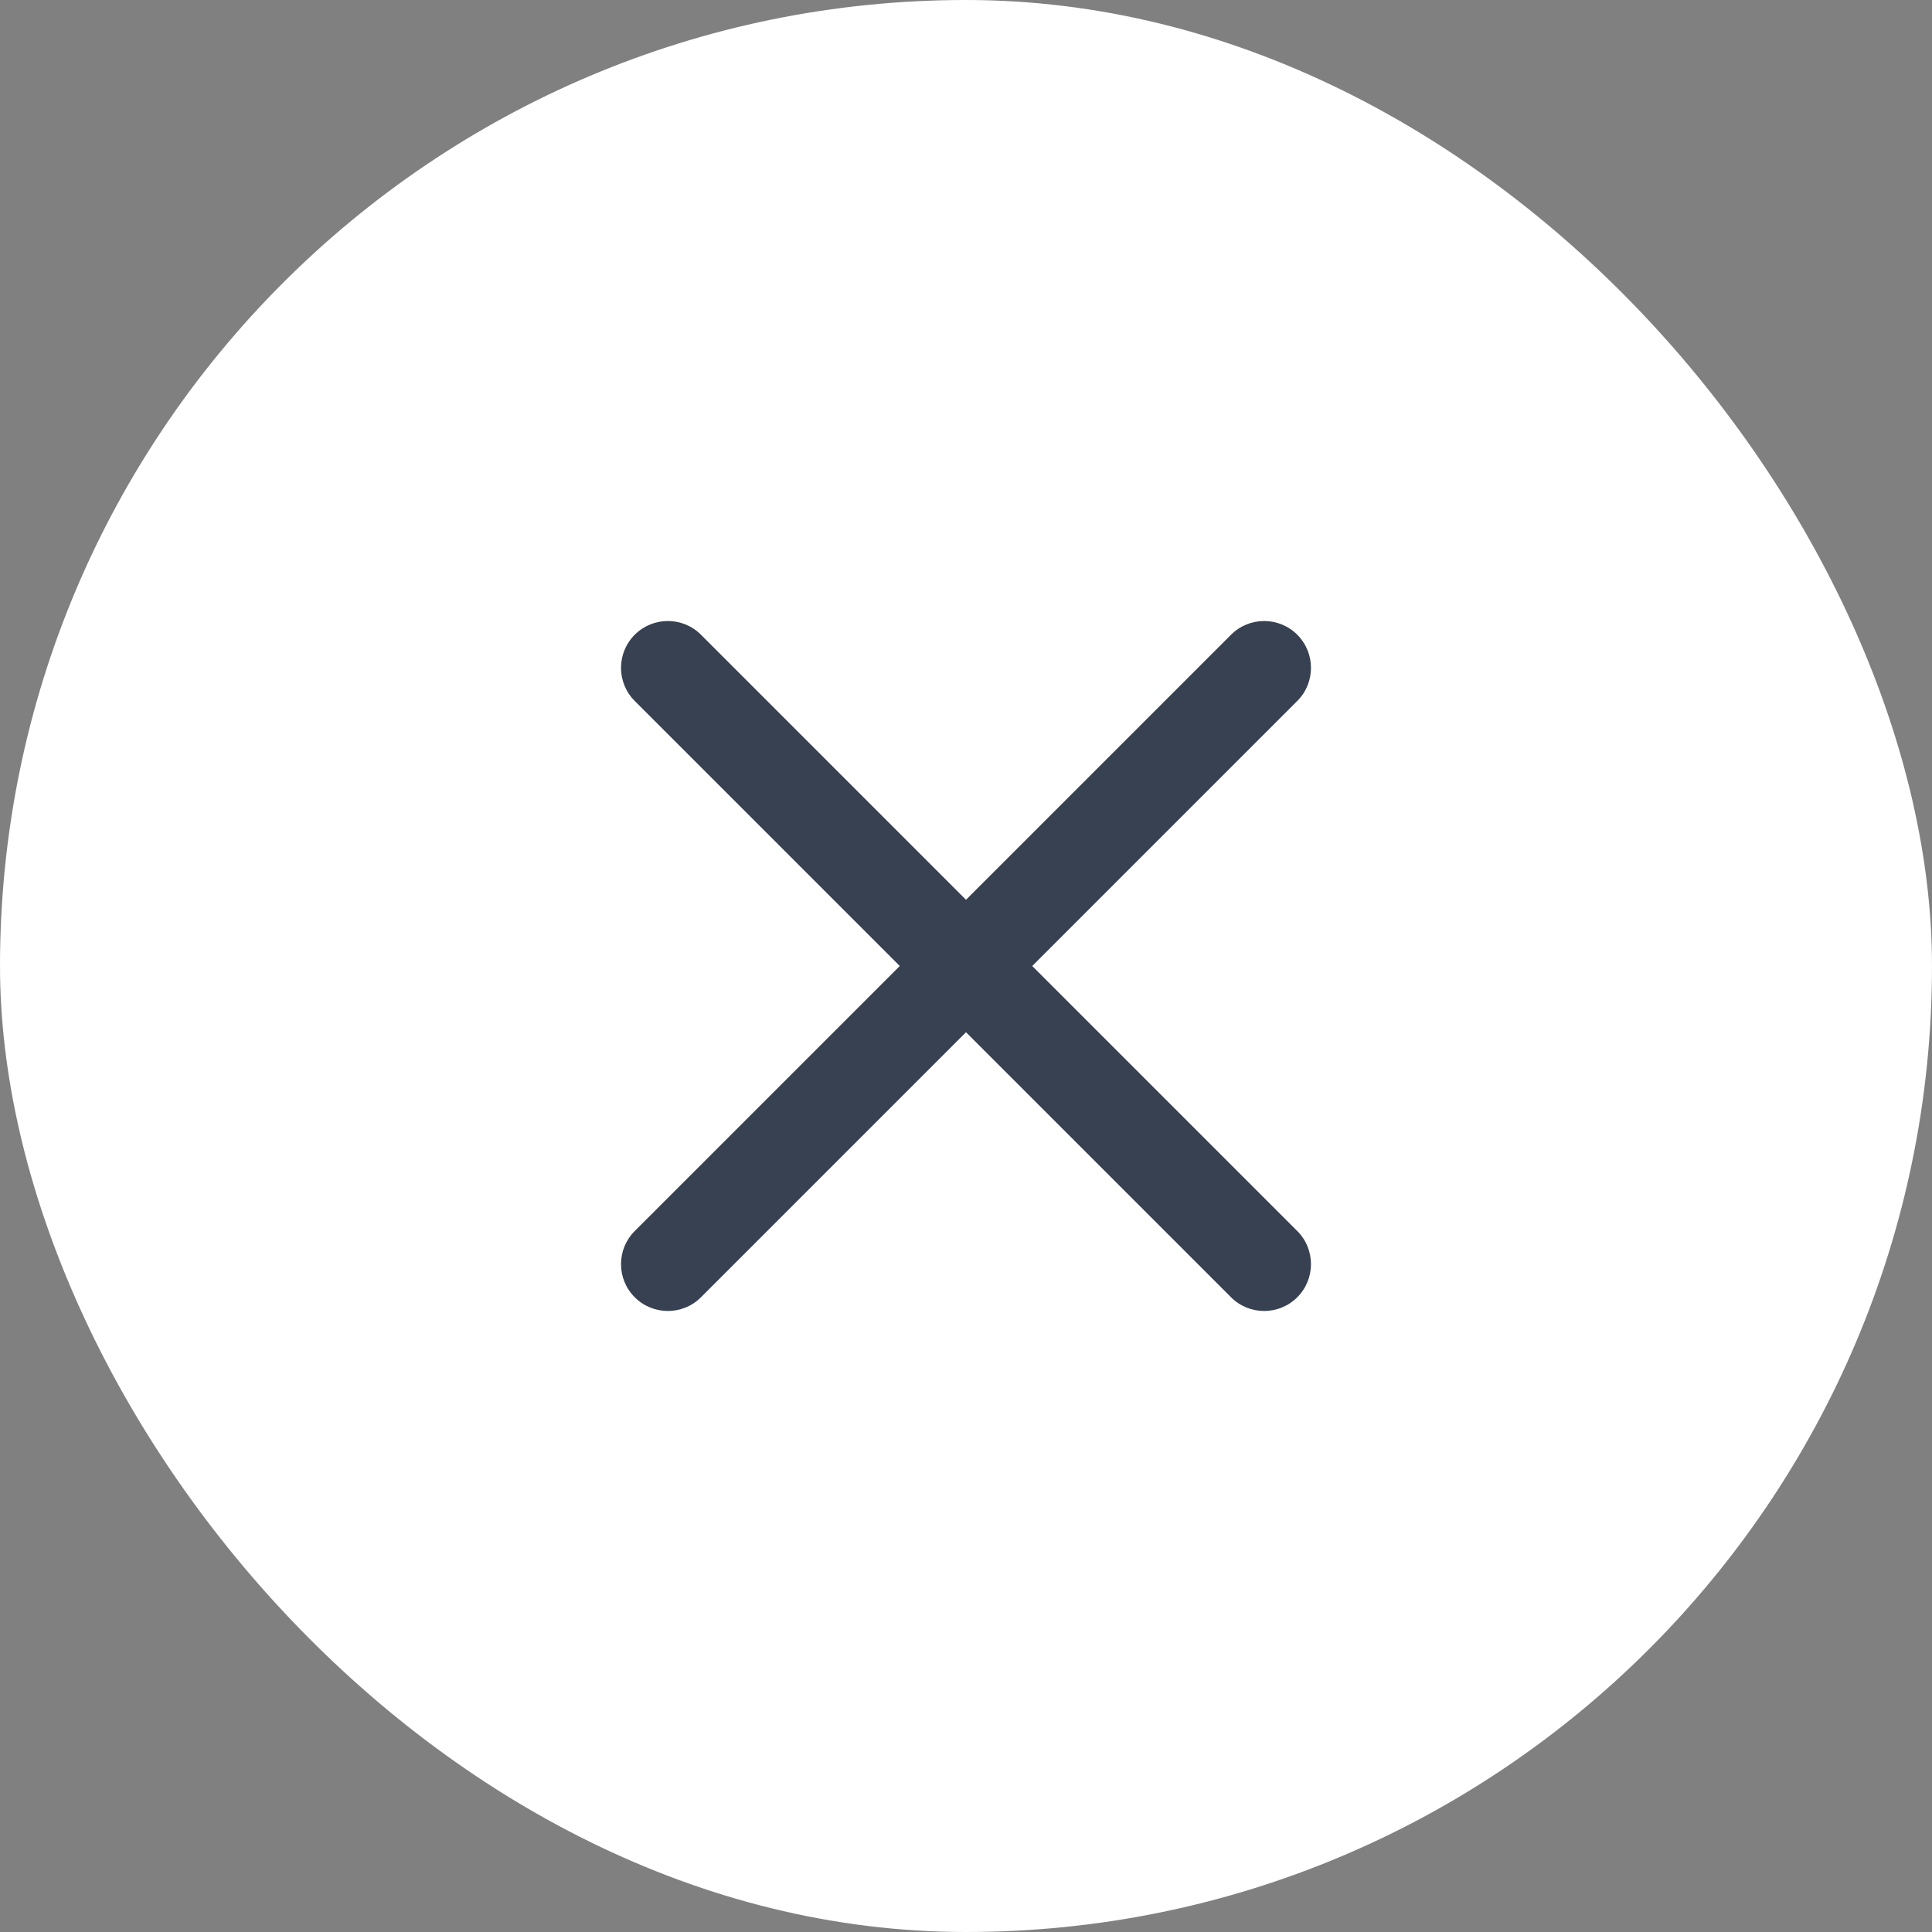
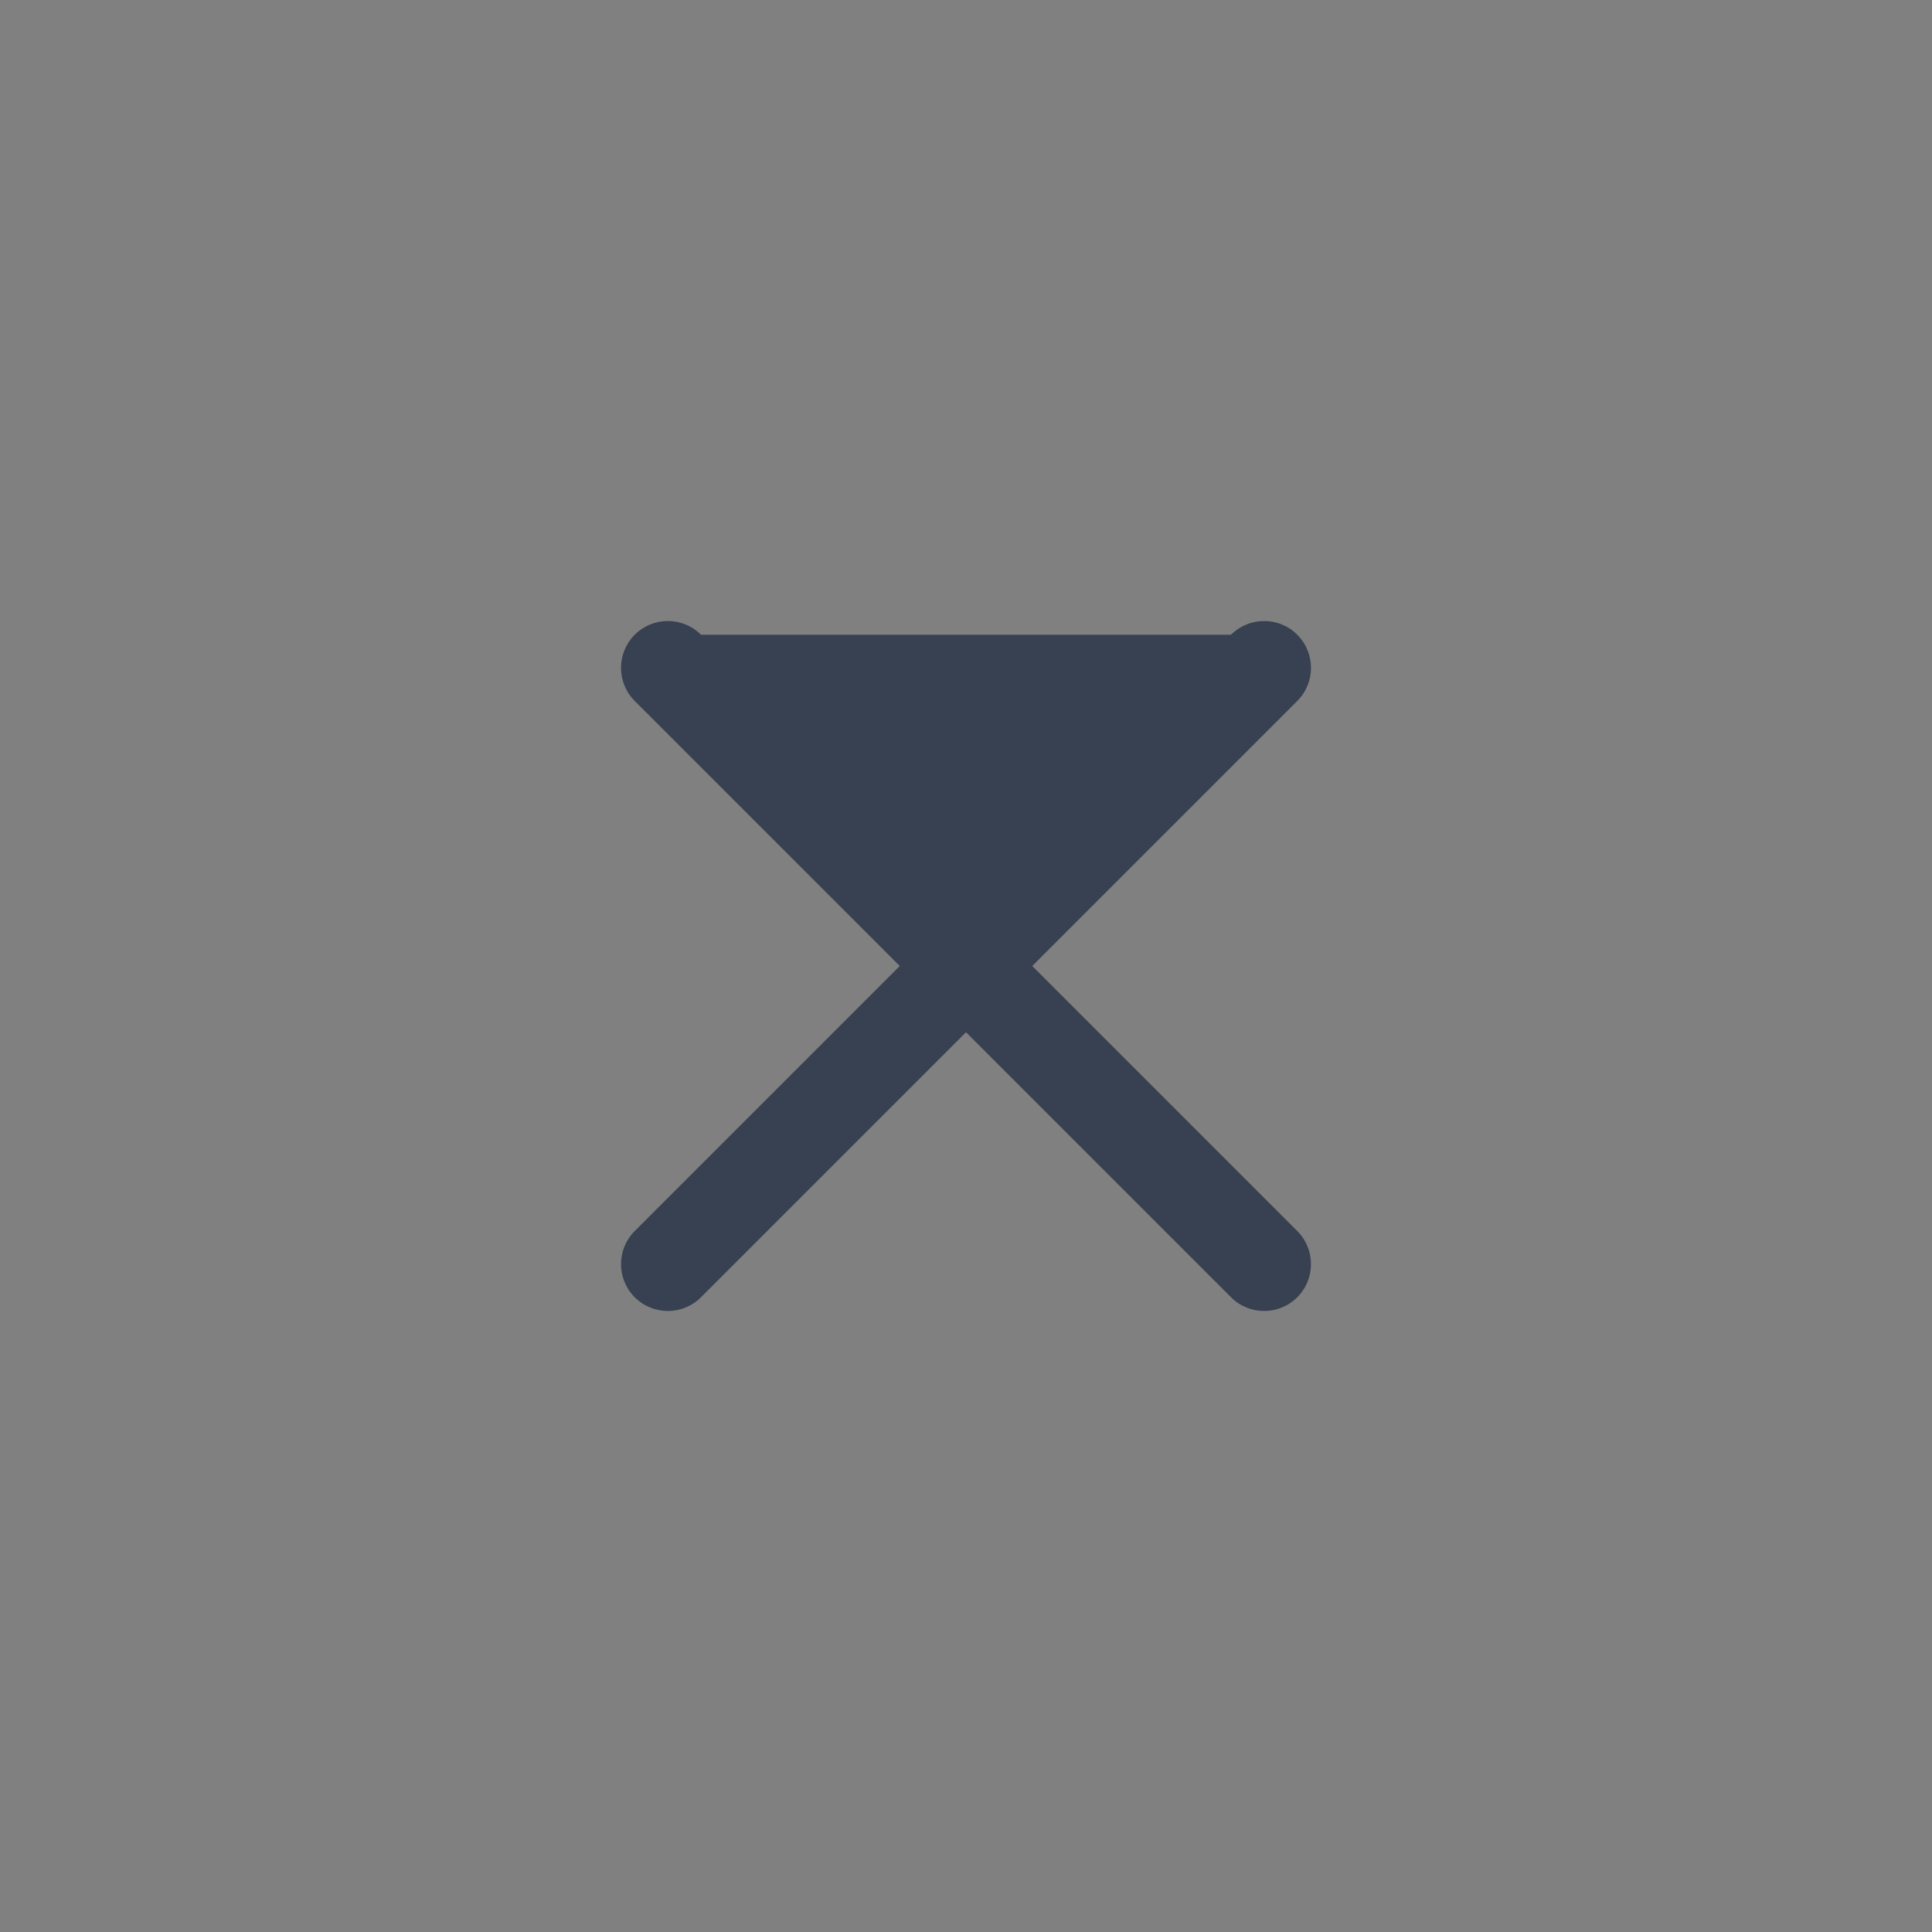
<svg xmlns="http://www.w3.org/2000/svg" width="28" height="28" viewBox="0 0 28 28" fill="none">
  <rect x="0" y="0" width="28" height="28" fill="#808080" stroke="none" />
  <g id="Close-s">
-     <rect width="28" height="28" rx="14" fill="white" />
-     <path id="Union" d="M10.159 9.199C9.894 8.934 9.464 8.934 9.199 9.199C8.934 9.464 8.934 9.894 9.199 10.159L13.04 14L9.199 17.841C8.934 18.106 8.934 18.536 9.199 18.801C9.464 19.066 9.894 19.066 10.159 18.801L14 14.96L17.841 18.801C18.106 19.066 18.536 19.066 18.801 18.801C19.066 18.536 19.066 18.106 18.801 17.841L14.96 14L18.801 10.159C19.066 9.894 19.066 9.464 18.801 9.199C18.536 8.934 18.106 8.934 17.841 9.199L14 13.04L10.159 9.199Z" fill="#374151" />
+     <path id="Union" d="M10.159 9.199C9.894 8.934 9.464 8.934 9.199 9.199C8.934 9.464 8.934 9.894 9.199 10.159L13.04 14L9.199 17.841C8.934 18.106 8.934 18.536 9.199 18.801C9.464 19.066 9.894 19.066 10.159 18.801L14 14.96L17.841 18.801C18.106 19.066 18.536 19.066 18.801 18.801C19.066 18.536 19.066 18.106 18.801 17.841L14.96 14L18.801 10.159C19.066 9.894 19.066 9.464 18.801 9.199C18.536 8.934 18.106 8.934 17.841 9.199L10.159 9.199Z" fill="#374151" />
  </g>
</svg>